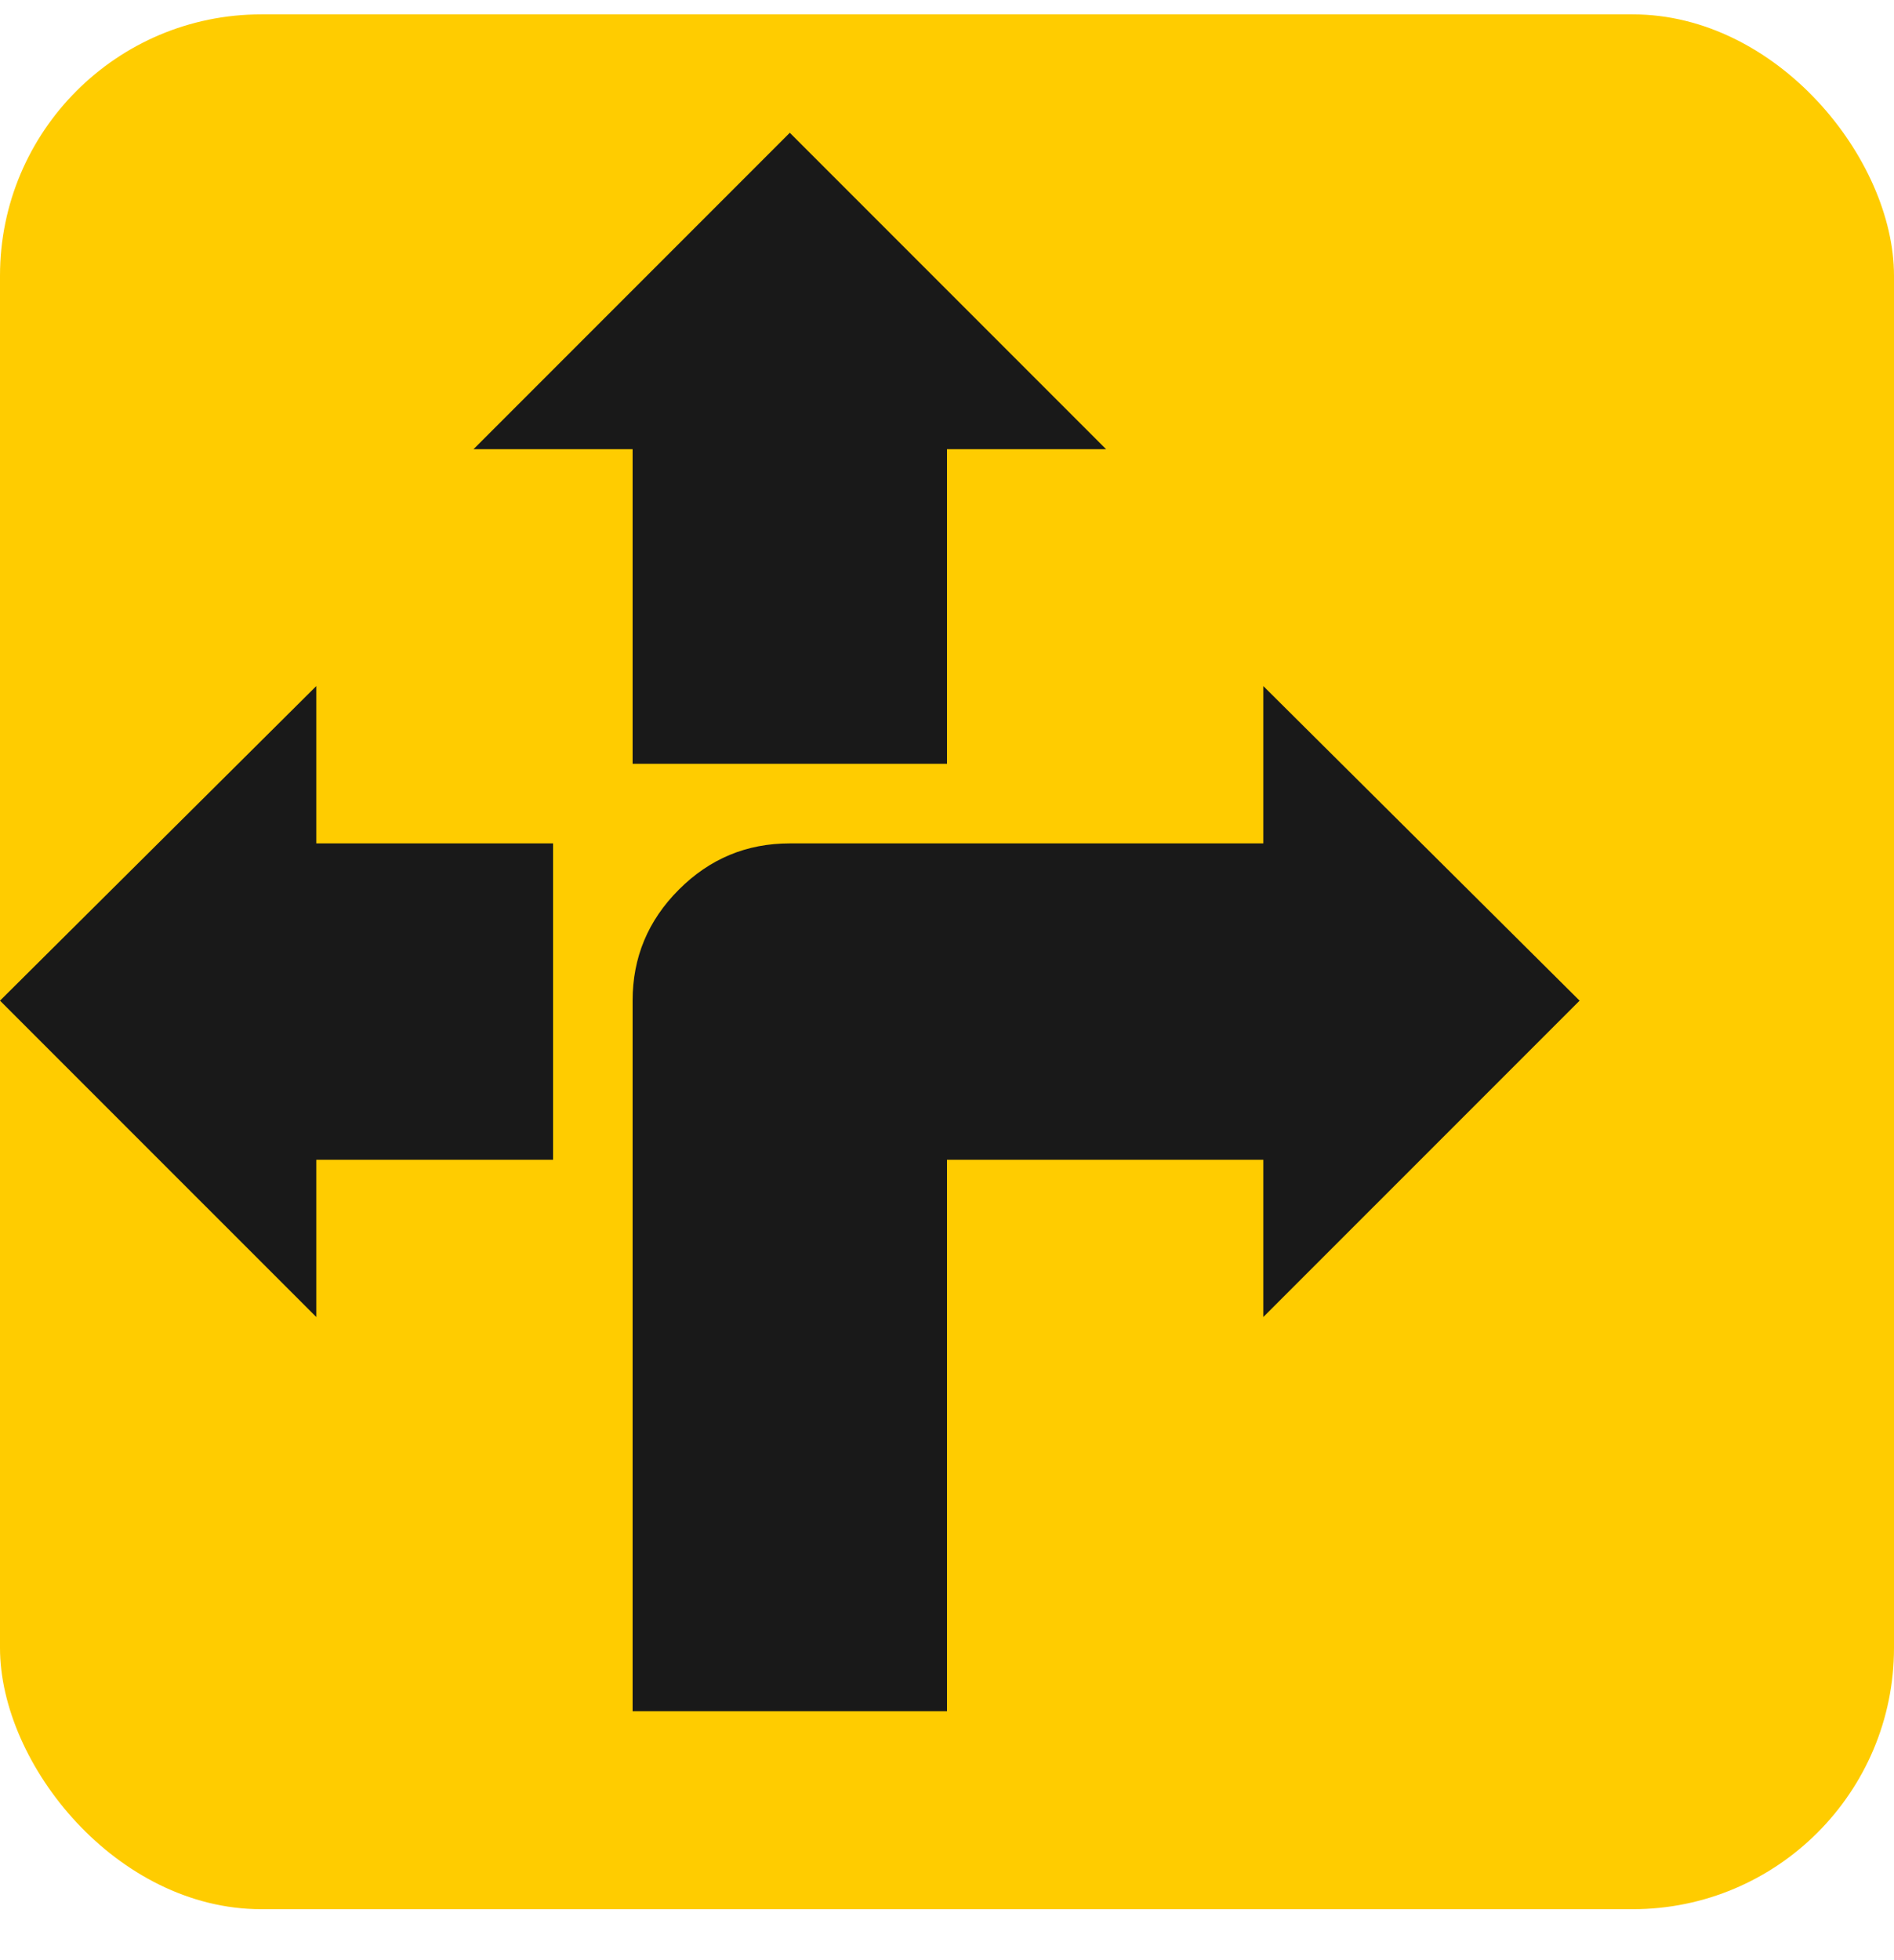
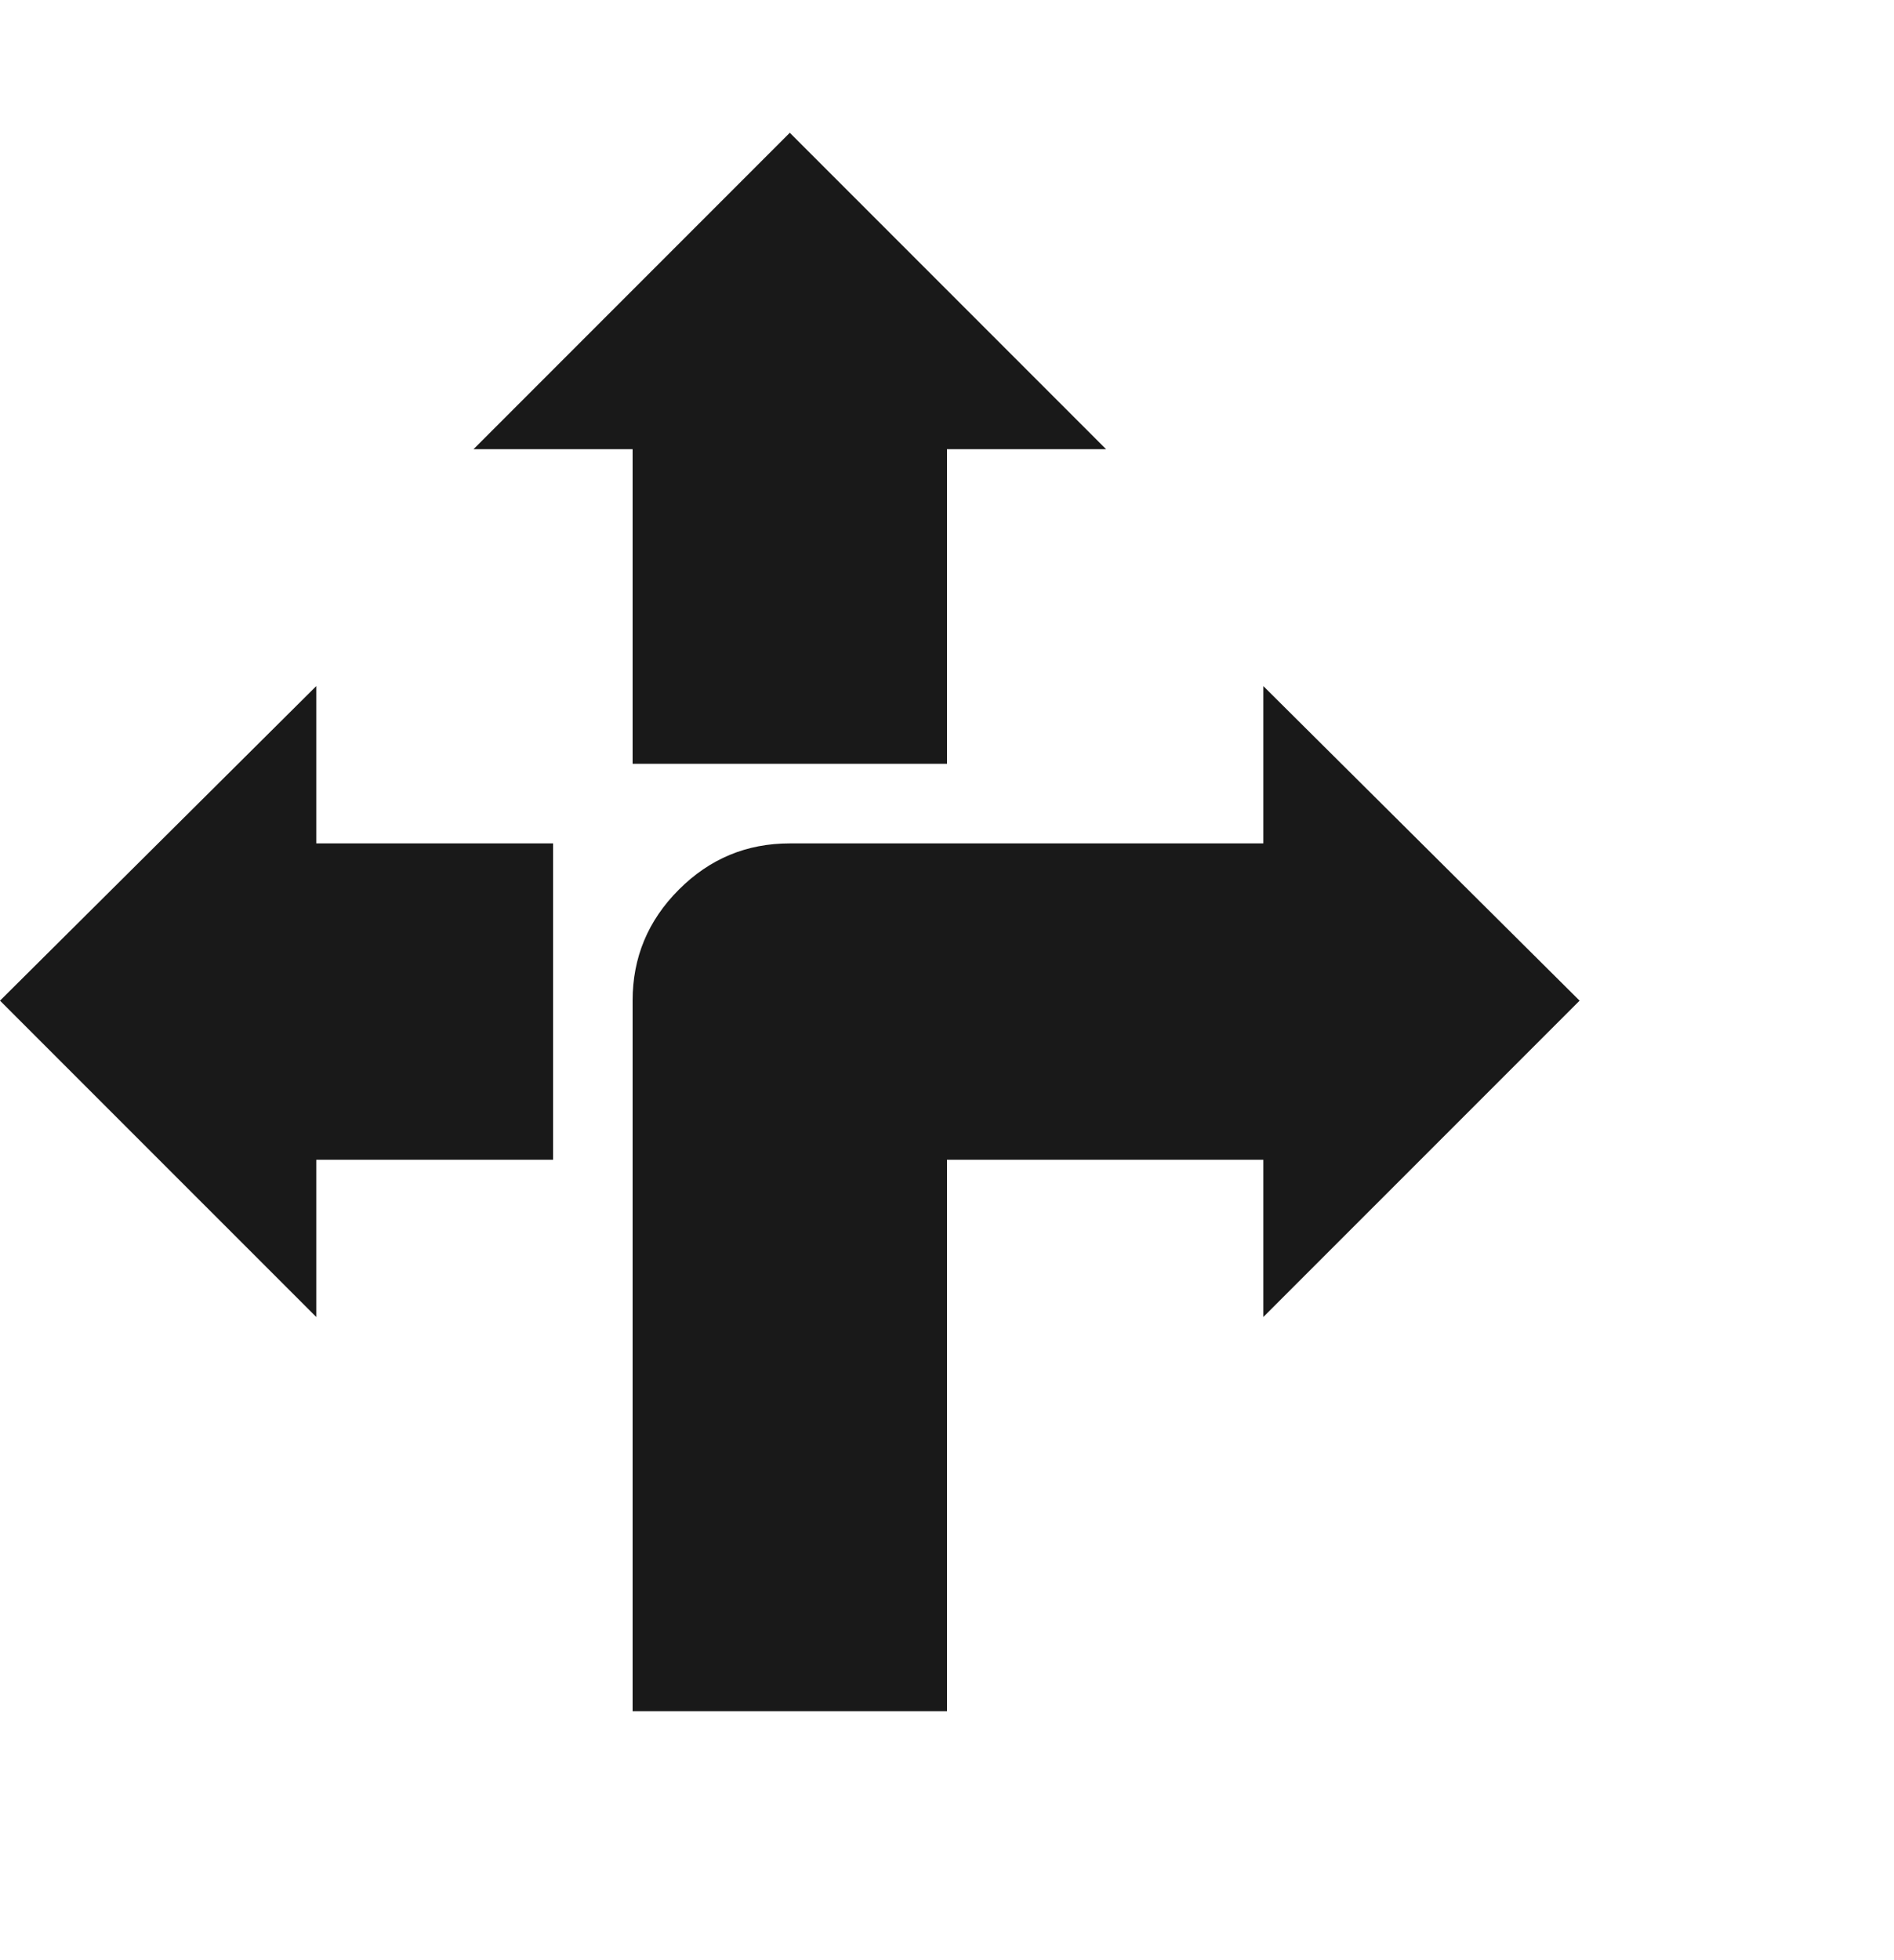
<svg xmlns="http://www.w3.org/2000/svg" width="29" height="30" viewBox="0 0 29 30" fill="none">
-   <rect y="0.22" width="29" height="29" rx="4" fill="#FFCC00" />
  <path d="M19.343 20.157V17.75H14.5V26.19H9.686V15.315C9.686 14.654 9.922 14.088 10.394 13.616C10.866 13.143 11.432 12.908 12.093 12.908H19.343V10.5L24.186 15.315L19.343 20.157ZM4.843 10.5L0 15.315L4.843 20.157V17.75H8.468V12.908H4.843V10.5ZM9.686 11.69H14.5V6.875H16.936L12.093 2.032L7.25 6.875H9.686V11.69Z" fill="#191919" />
</svg>